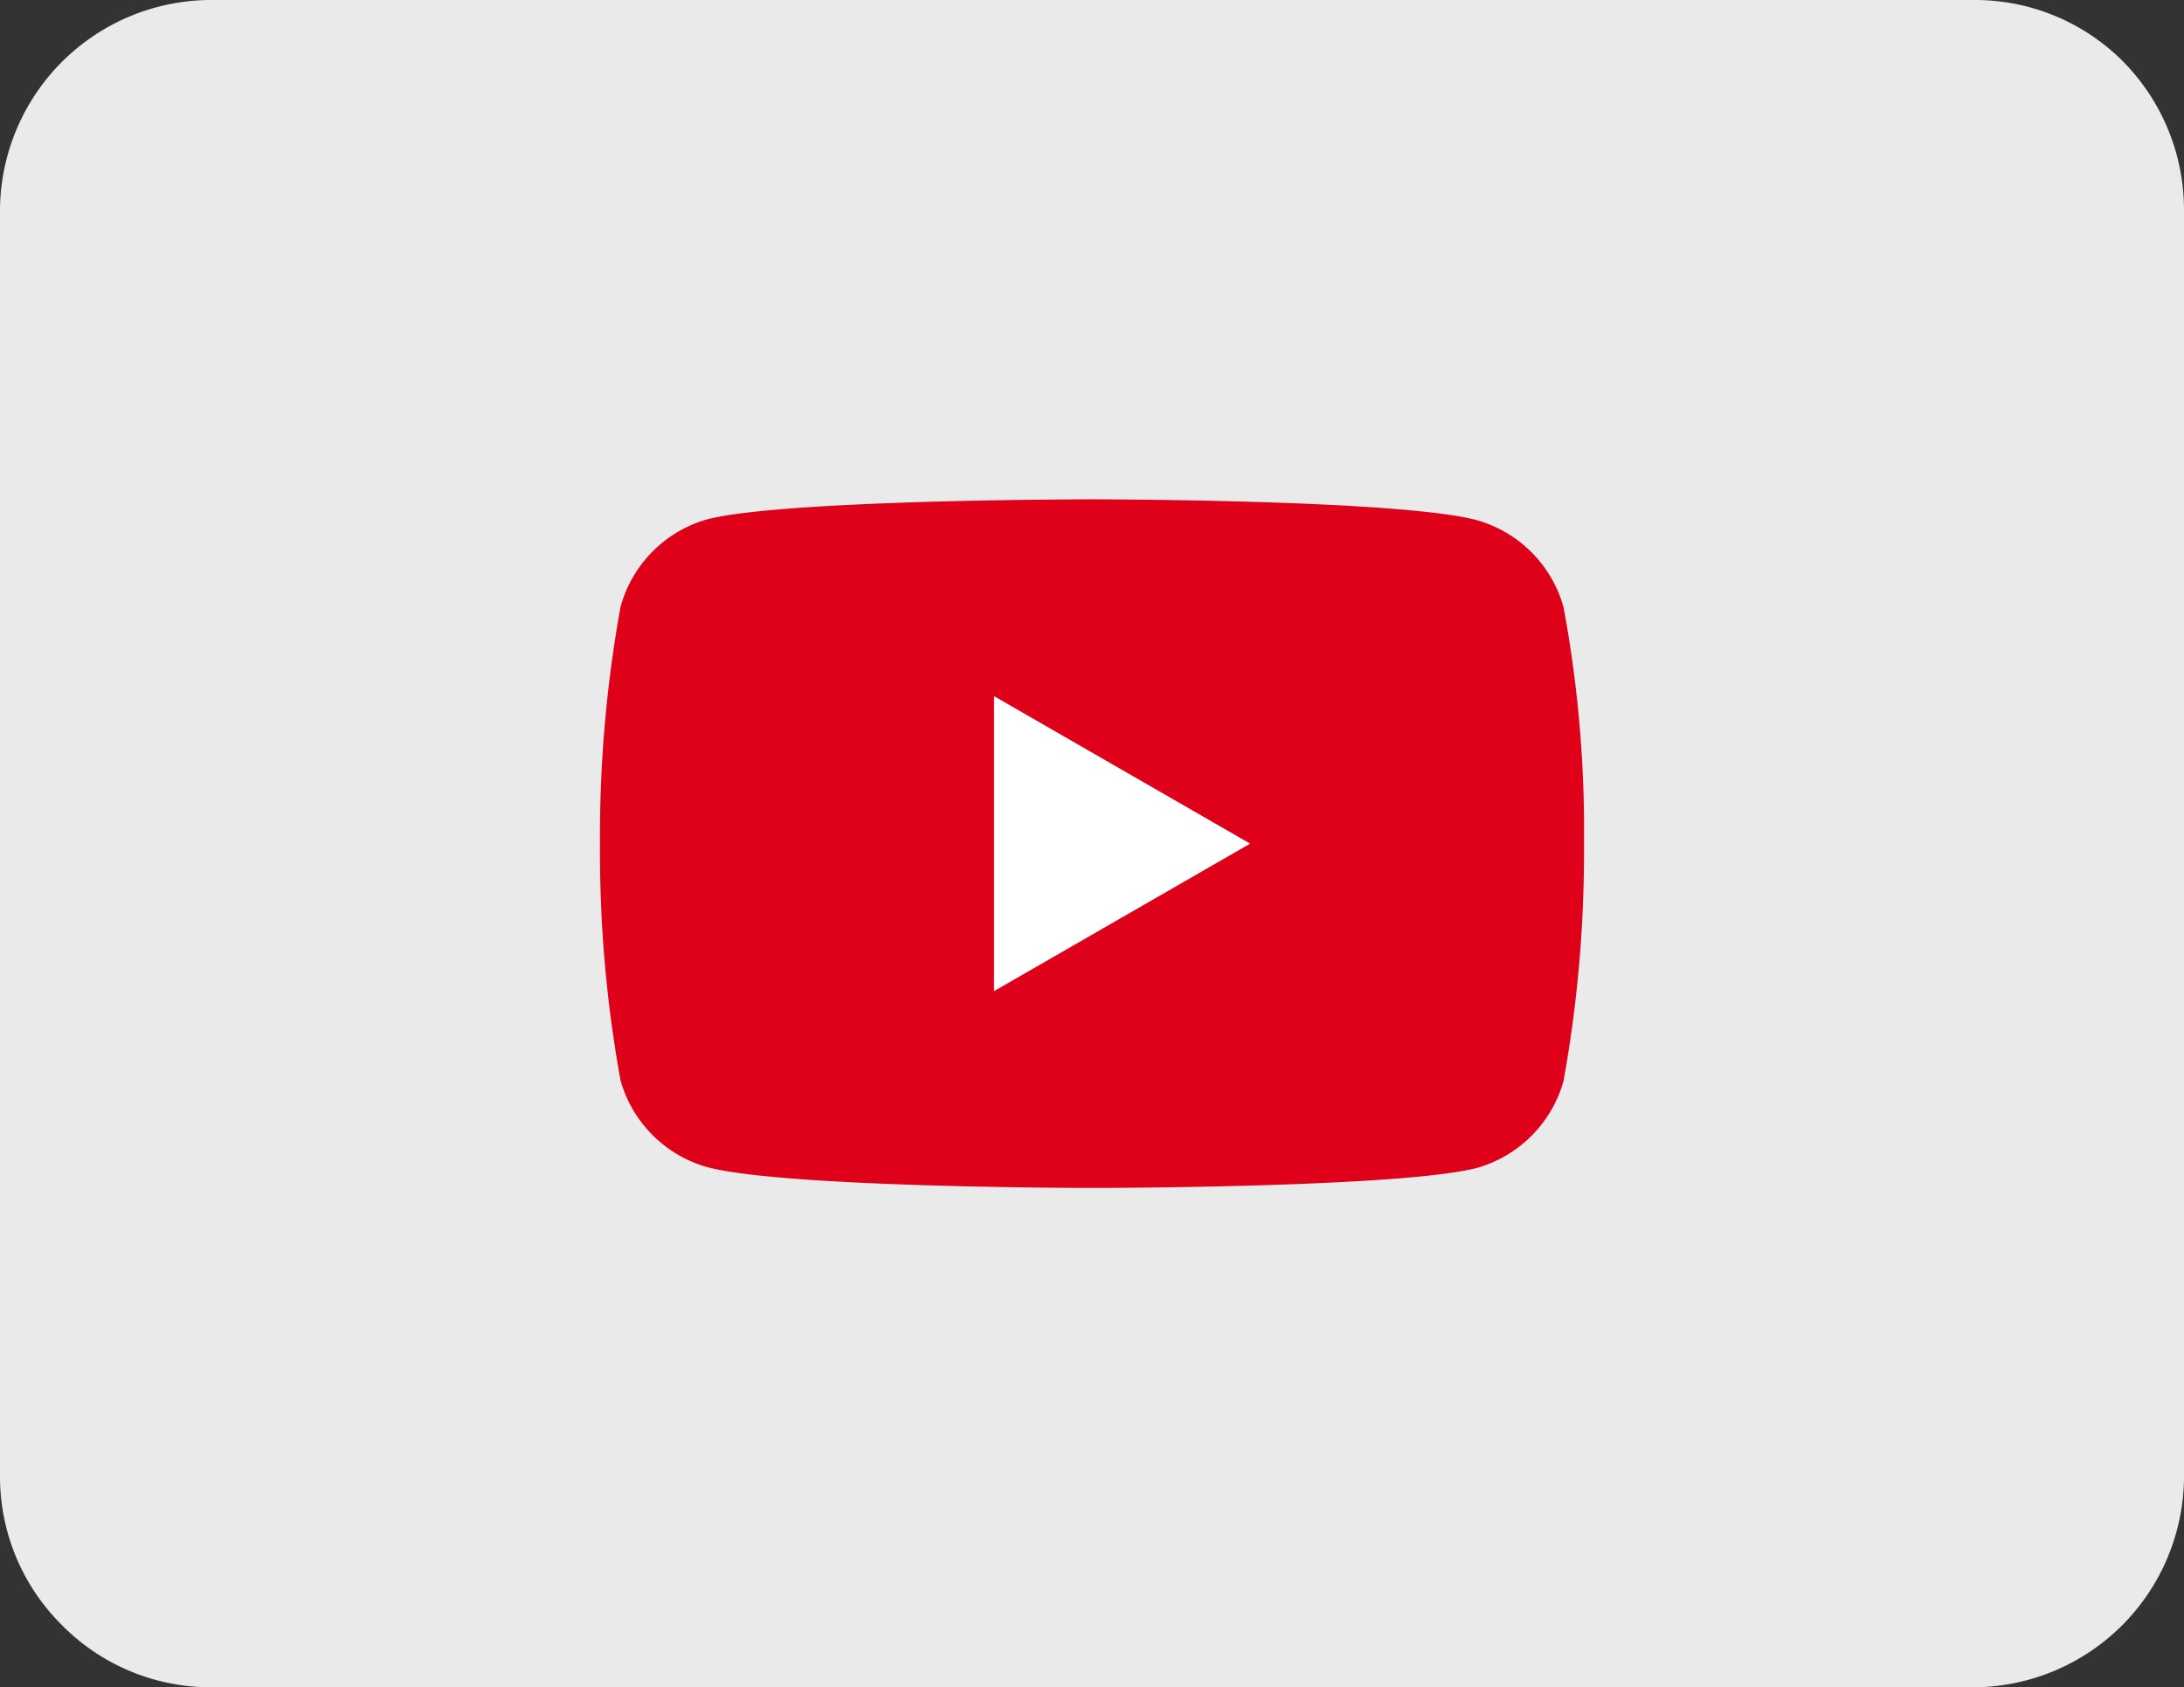
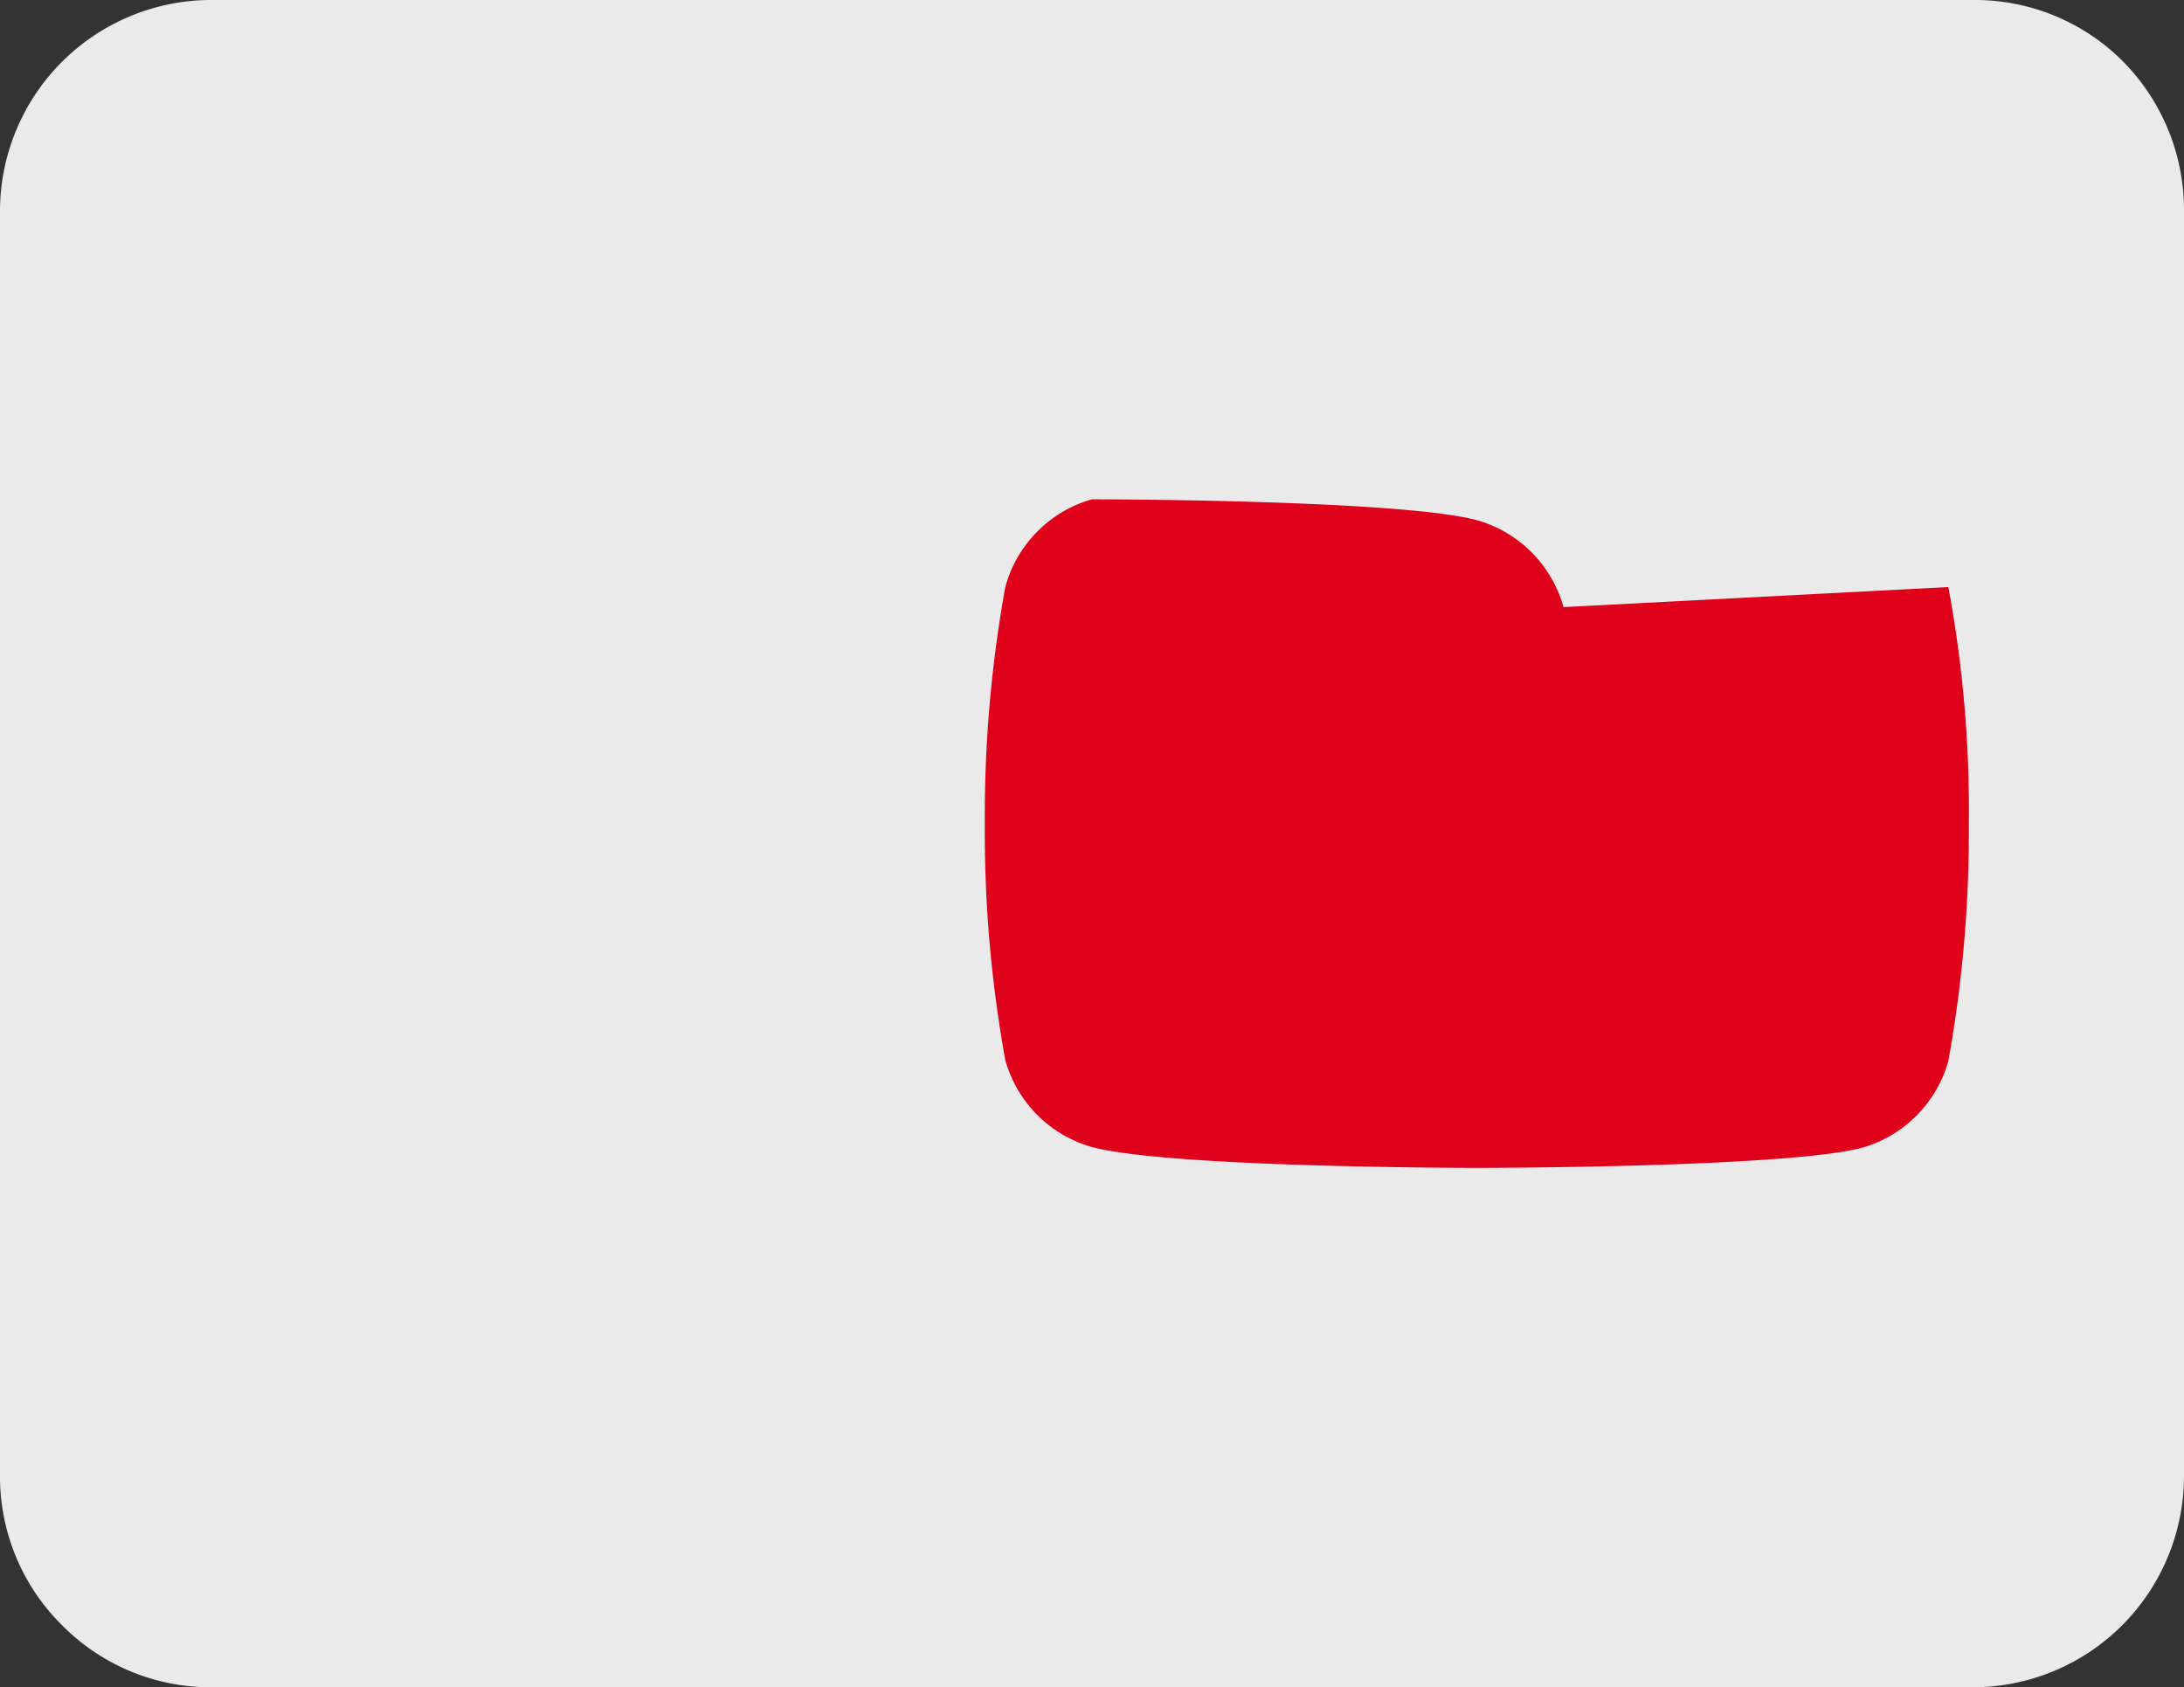
<svg xmlns="http://www.w3.org/2000/svg" viewBox="0 0 52.27 40.38">
  <rect x="0" y="0" width="52.27" height="40.38" fill="#333333" stroke="none" />
  <defs>
    <style>.cls-1{fill:#eaeaeb;}.cls-2{fill:#df001a;}.cls-3{fill:#fff;}</style>
  </defs>
  <title>Risorsa 2</title>
  <g id="Livello_2" data-name="Livello 2">
    <g id="Livello_1-2" data-name="Livello 1">
      <path class="cls-1" d="M52.27,35.34V5h0a5.06,5.06,0,0,0-1.48-3.55A5,5,0,0,0,47.25,0H5A5.06,5.06,0,0,0,0,5V35.34H0a5,5,0,0,0,1.48,3.55A5,5,0,0,0,5,40.38H47.25A5.06,5.06,0,0,0,52.27,35.34Z" />
-       <path class="cls-2" d="M37.42,14.53a3,3,0,0,0-2.07-2.08c-1.85-.5-9.22-.5-9.22-.5s-7.36,0-9.21.48a3,3,0,0,0-2.07,2.1,30.72,30.72,0,0,0-.49,5.66,30.6,30.6,0,0,0,.49,5.66,3,3,0,0,0,2.07,2.08c1.86.5,9.21.5,9.21.5s7.37,0,9.22-.48a3,3,0,0,0,2.07-2.08,30.72,30.72,0,0,0,.49-5.66,29.14,29.14,0,0,0-.49-5.68Z" />
-       <path class="cls-3" d="M23.79,23.72l6.13-3.53-6.13-3.53Z" />
+       <path class="cls-2" d="M37.42,14.53a3,3,0,0,0-2.07-2.08c-1.85-.5-9.22-.5-9.22-.5a3,3,0,0,0-2.07,2.1,30.72,30.72,0,0,0-.49,5.66,30.6,30.6,0,0,0,.49,5.66,3,3,0,0,0,2.07,2.08c1.86.5,9.21.5,9.21.5s7.37,0,9.22-.48a3,3,0,0,0,2.07-2.08,30.72,30.72,0,0,0,.49-5.66,29.14,29.14,0,0,0-.49-5.68Z" />
    </g>
  </g>
</svg>